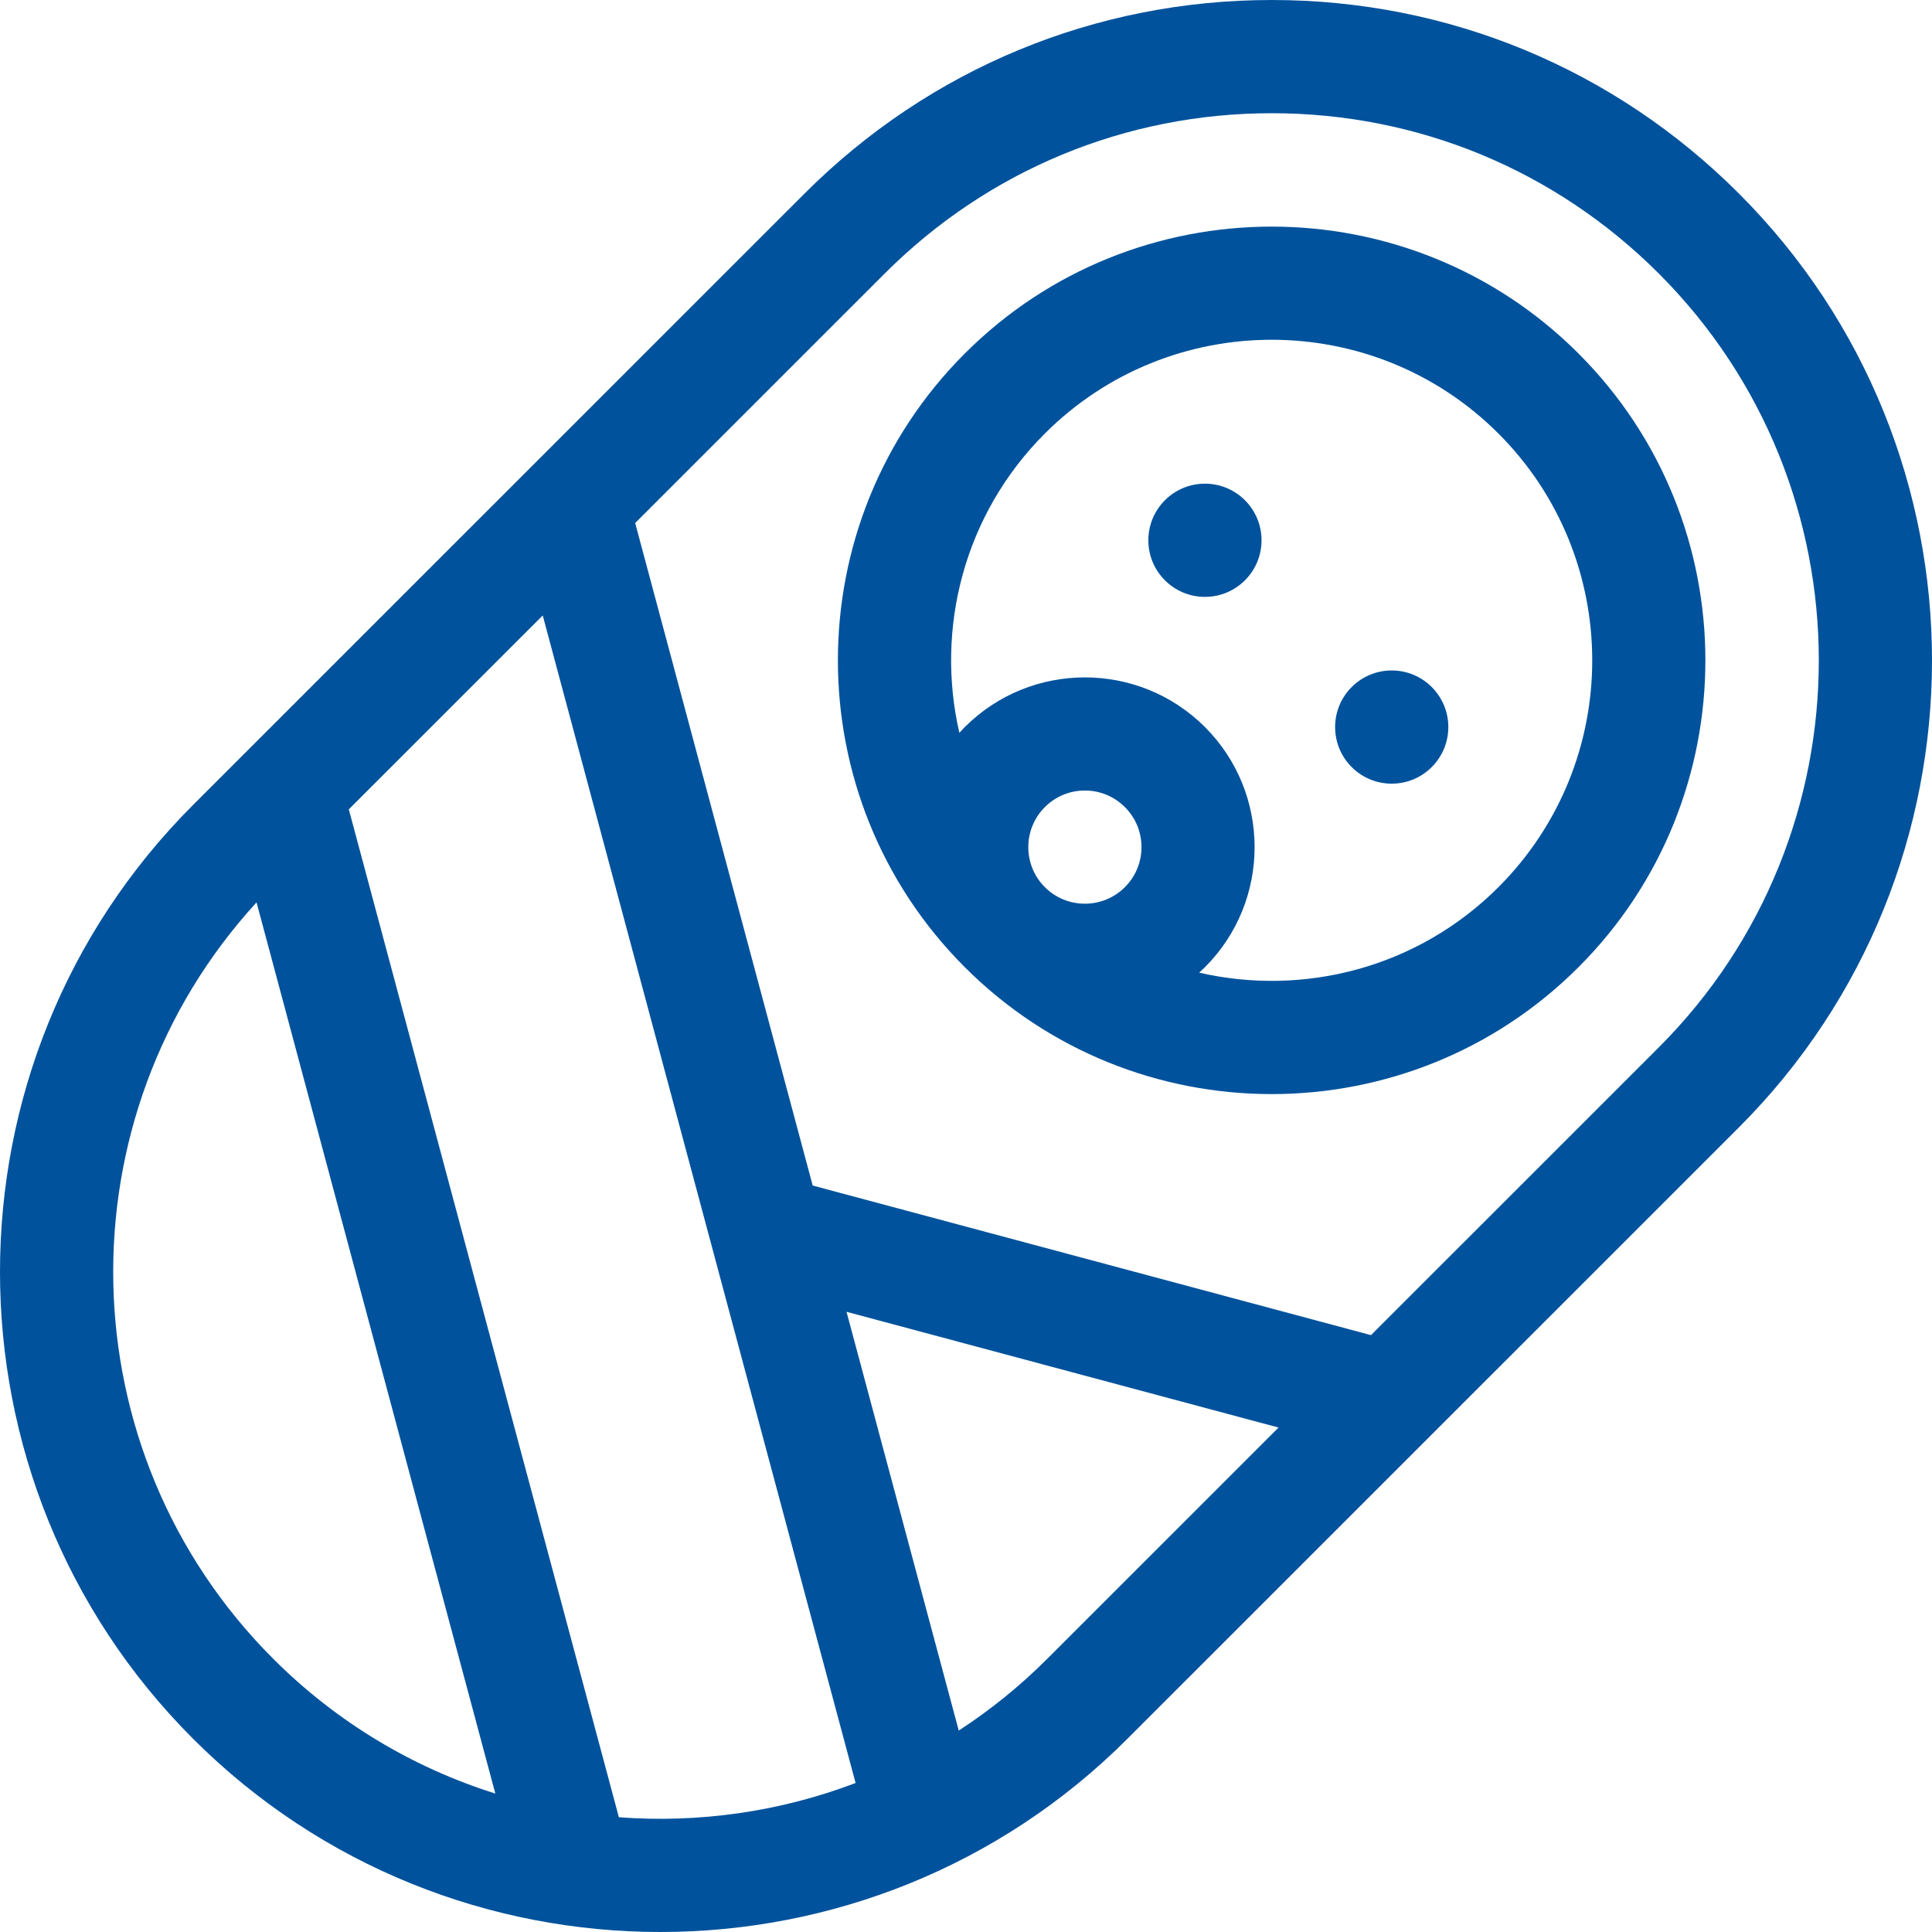
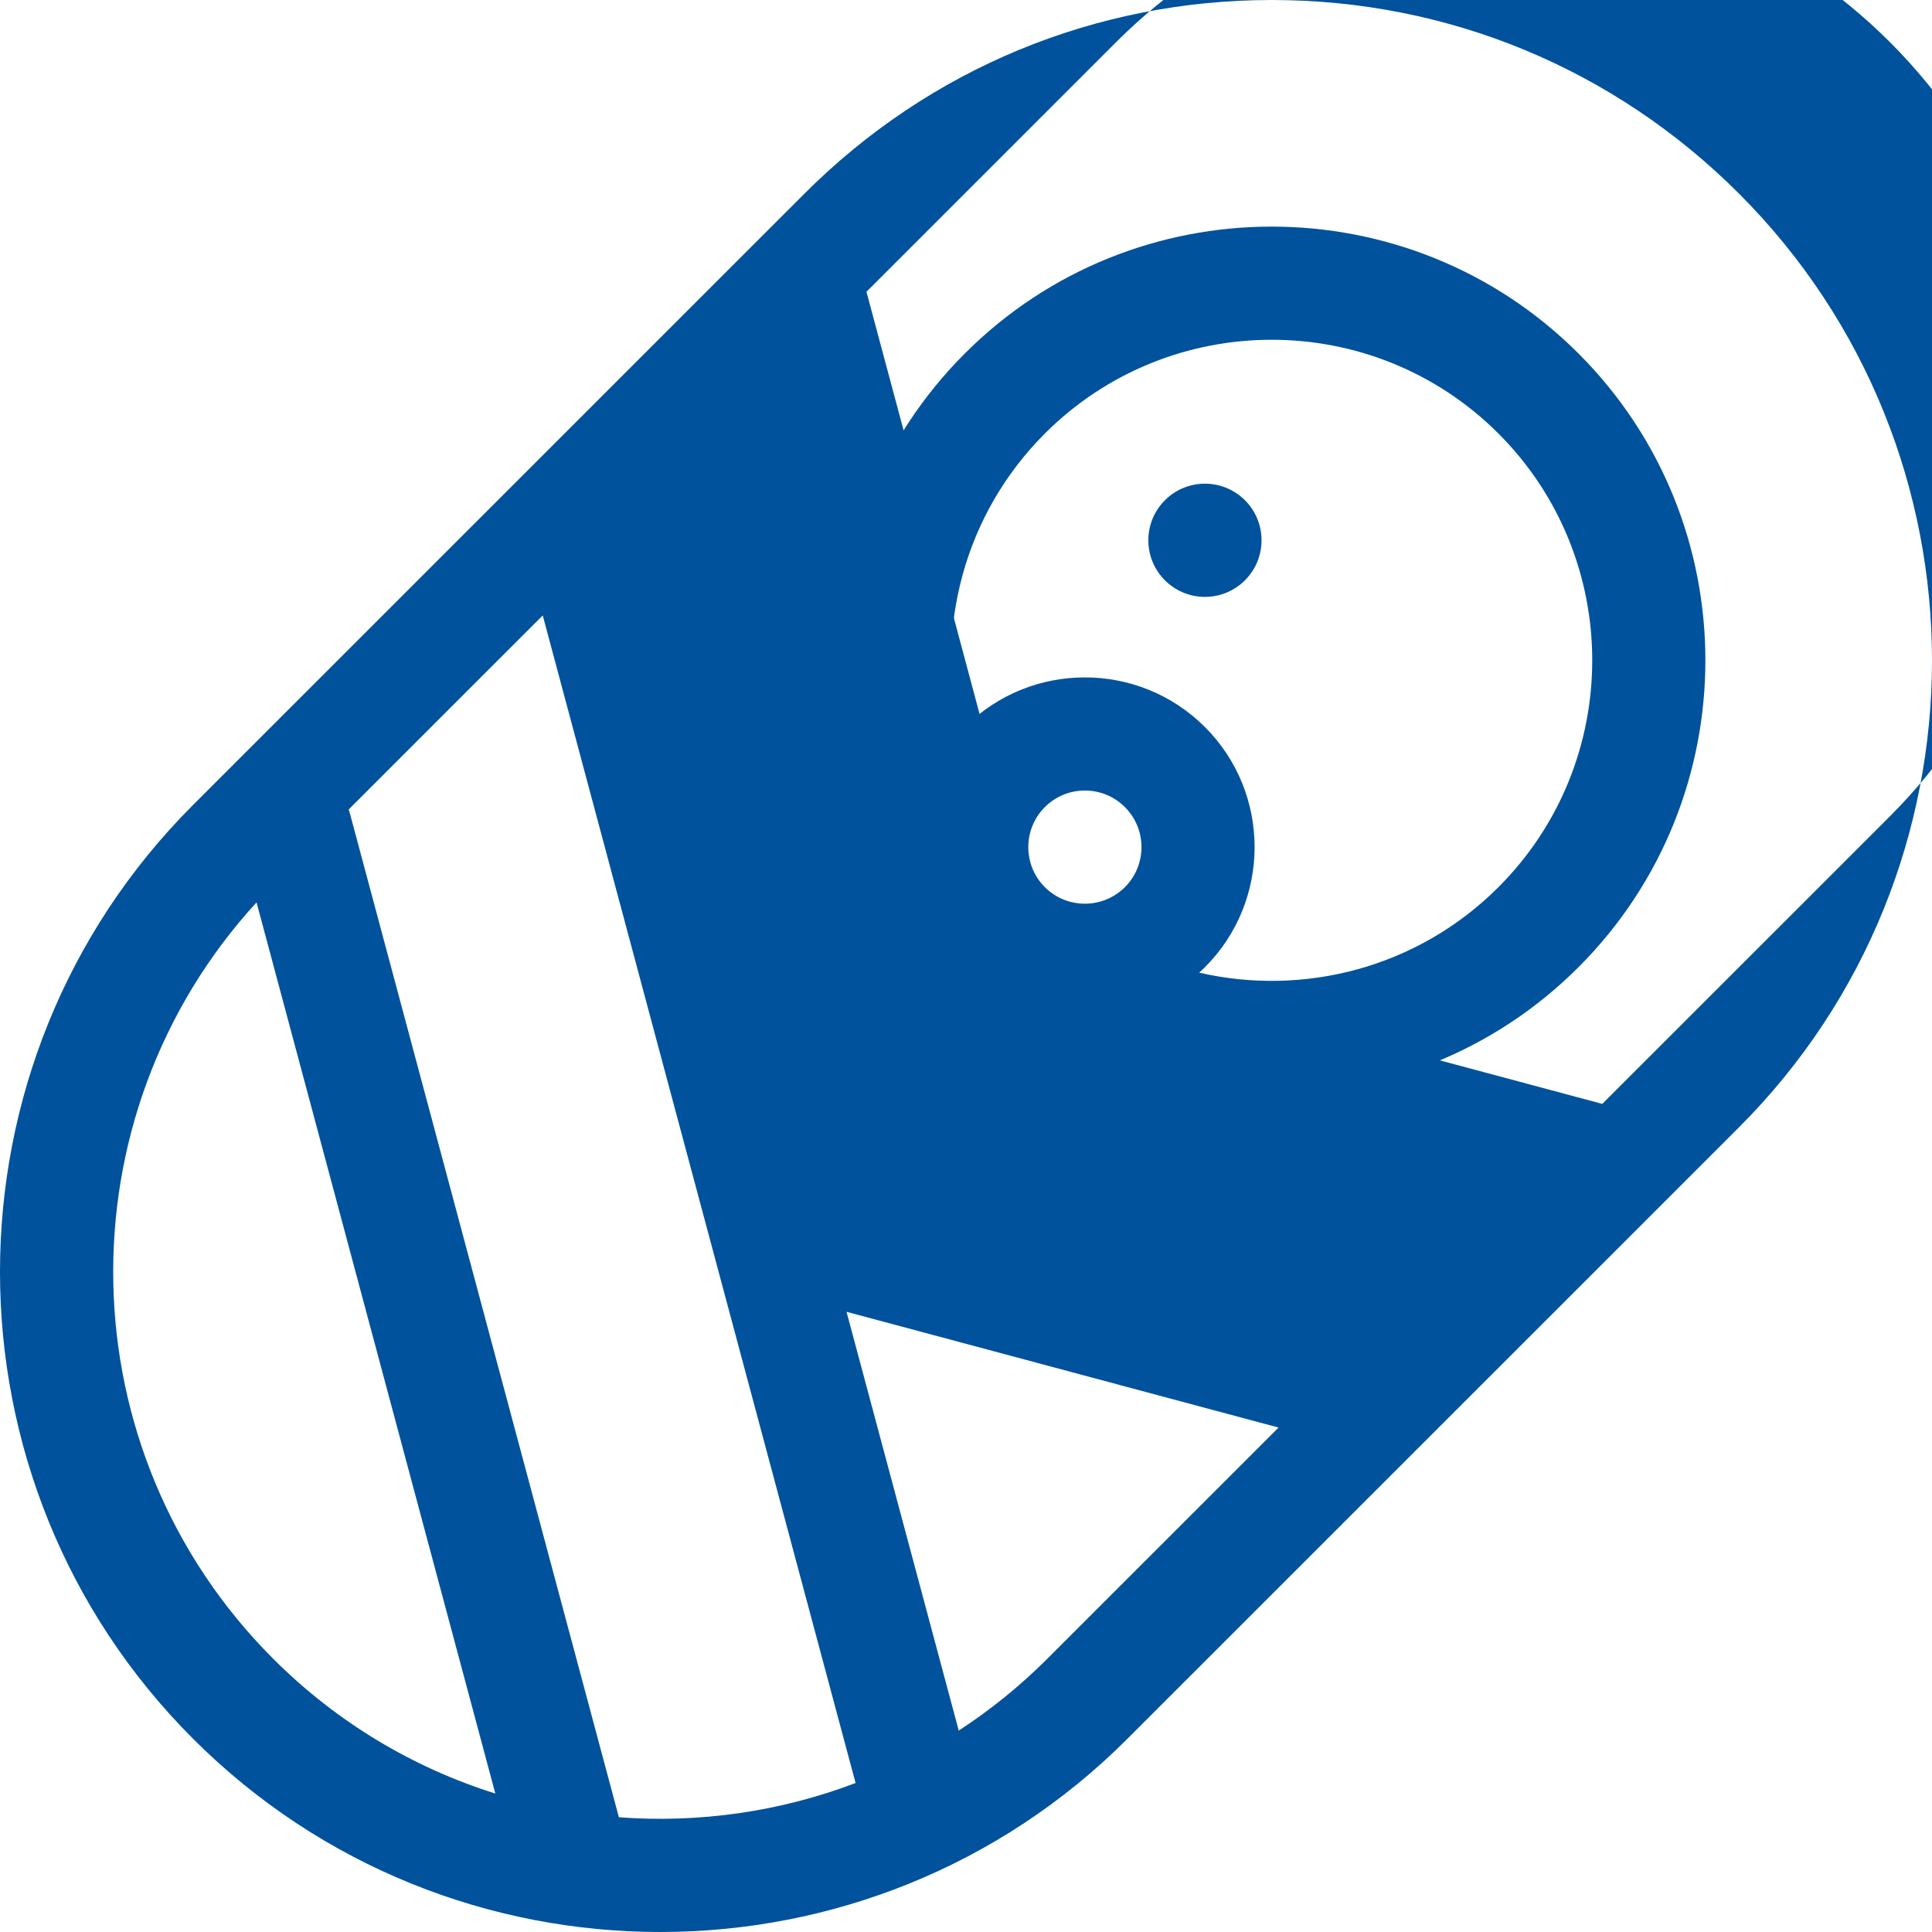
<svg xmlns="http://www.w3.org/2000/svg" version="1.1" width="512" height="512" x="0" y="0" viewBox="0 0 512 512" style="enable-background:new 0 0 512 512" xml:space="preserve" class="">
  <g>
    <g>
      <path d="m418.317 93.683c-44.838-44.839-117.797-44.839-162.635 0-44.839 44.838-44.839 117.796 0 162.634 22.419 22.419 51.868 33.629 81.317 33.629s58.898-11.209 81.317-33.629c44.839-44.838 44.839-117.796.001-162.634zm-141.421 120.208c2.833-2.833 6.601-4.393 10.606-4.393 4.007 0 7.774 1.56 10.607 4.393s4.394 6.6 4.394 10.607c0 4.006-1.561 7.773-4.394 10.606-5.849 5.848-15.365 5.849-21.214 0-5.847-5.848-5.847-15.364.001-21.213zm120.209 21.213c-21.478 21.476-51.681 29.017-79.302 22.658.514-.469 1.023-.948 1.52-1.445 17.546-17.545 17.546-46.094 0-63.639-17.546-17.546-46.096-17.545-63.64 0-.497.497-.976 1.006-1.445 1.52-6.36-27.622 1.18-57.825 22.658-79.302 16.573-16.572 38.334-24.856 60.104-24.856 21.764 0 43.535 8.288 60.104 24.856 33.141 33.142 33.141 87.067.001 120.208z" fill="#00529c" data-original="#000000" style="" />
-       <circle cx="368.82" cy="192.678" r="15" fill="#00529c" data-original="#000000" style="" />
      <circle cx="319.322" cy="143.18" r="15" fill="#00529c" data-original="#000000" style="" />
-       <path d="m460.809 51.265c-33.064-33.059-77.024-51.265-123.783-51.265s-90.72 18.206-123.783 51.265l-162.053 162.026c-68.253 68.244-68.253 179.284 0 247.527 34.128 34.121 78.955 51.182 123.783 51.182s89.656-17.061 123.783-51.182l162.053-162.026c68.254-68.244 68.254-179.284 0-247.527zm-392.822 187.875 63.281 236.169c-21.546-6.769-41.814-18.667-58.858-35.708-55.035-55.027-56.504-143.631-4.423-200.461zm96.023 242.453-71.572-267.111 51.394-51.385 82.909 309.42c-20.093 7.642-41.554 10.667-62.731 9.076zm113.527-41.992c-7.282 7.28-15.155 13.616-23.461 19.021l-29.738-110.982 114.491 30.678zm162.053-162.026-76.262 76.249-147.955-39.644-47.045-175.575 66.134-66.124c27.396-27.392 63.821-42.477 102.564-42.477 38.744 0 75.168 15.085 102.564 42.477 56.553 56.545 56.553 148.55 0 205.094z" fill="#00529c" data-original="#000000" style="" />
+       <path d="m460.809 51.265c-33.064-33.059-77.024-51.265-123.783-51.265s-90.72 18.206-123.783 51.265l-162.053 162.026c-68.253 68.244-68.253 179.284 0 247.527 34.128 34.121 78.955 51.182 123.783 51.182s89.656-17.061 123.783-51.182l162.053-162.026c68.254-68.244 68.254-179.284 0-247.527zm-392.822 187.875 63.281 236.169c-21.546-6.769-41.814-18.667-58.858-35.708-55.035-55.027-56.504-143.631-4.423-200.461zm96.023 242.453-71.572-267.111 51.394-51.385 82.909 309.42c-20.093 7.642-41.554 10.667-62.731 9.076zm113.527-41.992c-7.282 7.28-15.155 13.616-23.461 19.021l-29.738-110.982 114.491 30.678m162.053-162.026-76.262 76.249-147.955-39.644-47.045-175.575 66.134-66.124c27.396-27.392 63.821-42.477 102.564-42.477 38.744 0 75.168 15.085 102.564 42.477 56.553 56.545 56.553 148.55 0 205.094z" fill="#00529c" data-original="#000000" style="" />
    </g>
  </g>
</svg>